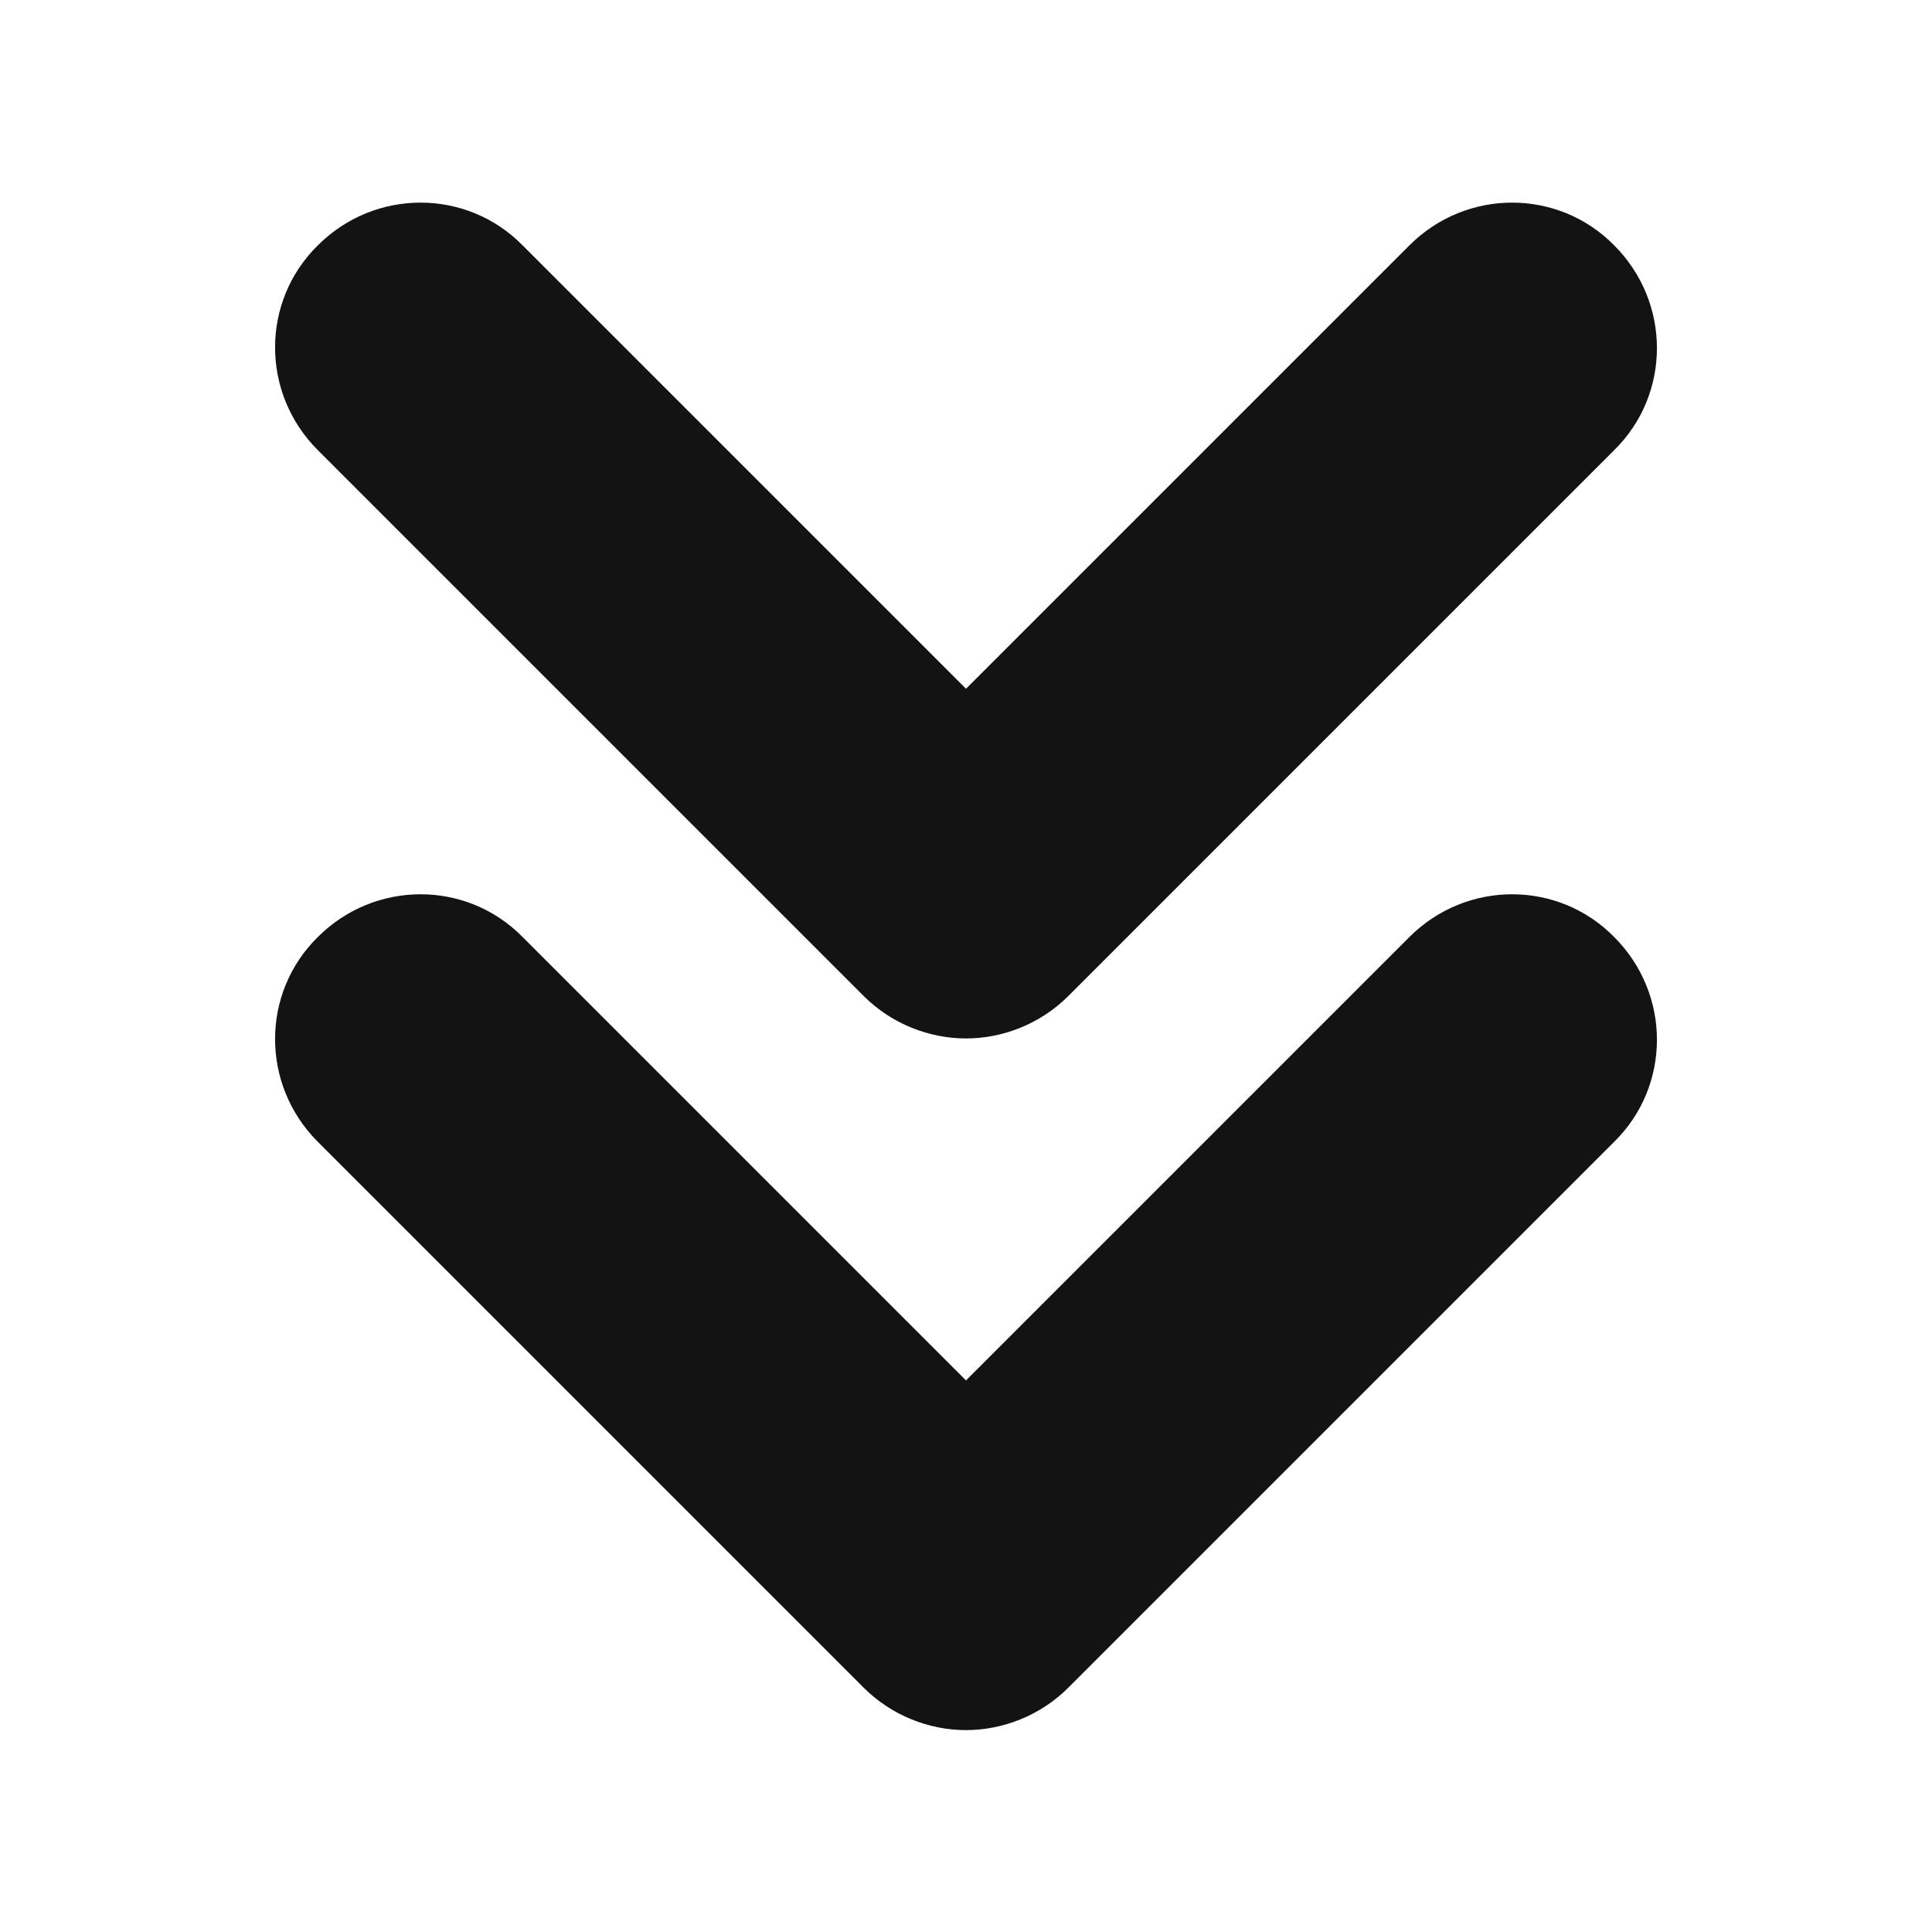
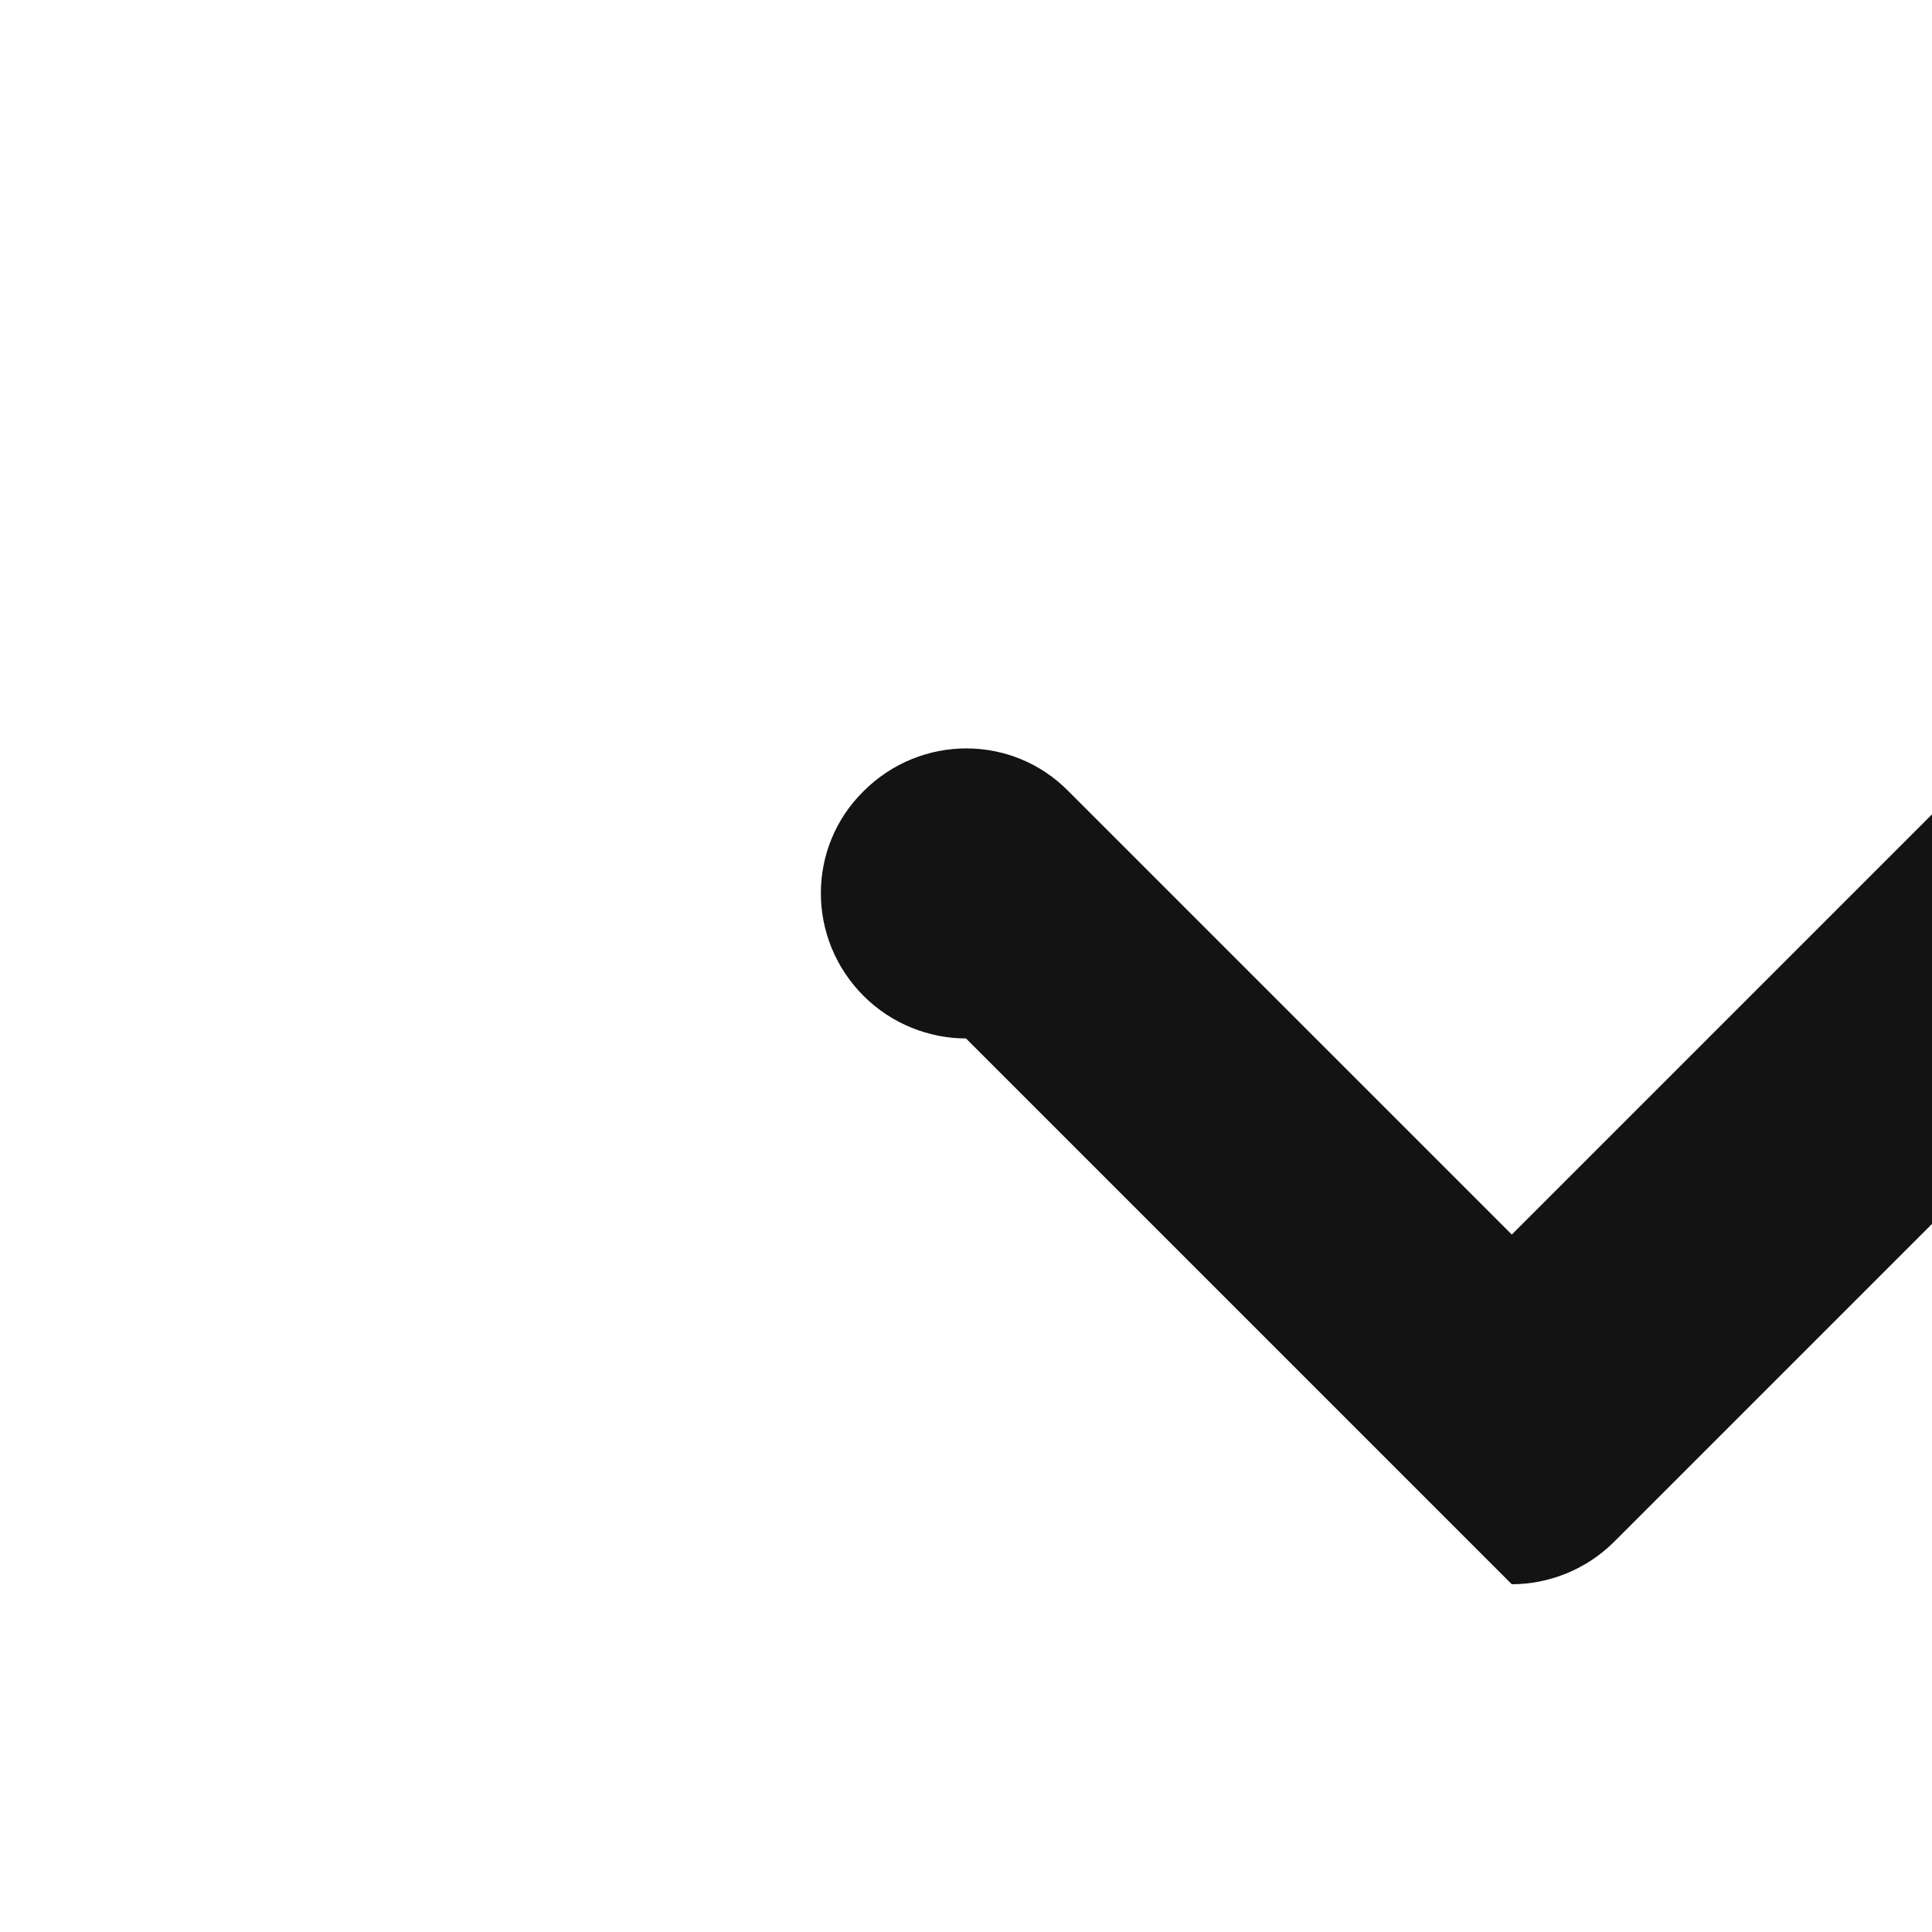
<svg xmlns="http://www.w3.org/2000/svg" id="_レイヤー_1" data-name=" レイヤー 1" version="1.1" viewBox="0 0 200 200">
  <defs>
    <style>
      .cls-1 {
        fill: #131313;
        stroke-width: 0px;
      }
    </style>
  </defs>
-   <path class="cls-1" d="M100,107.5c-3.8,0-7.7-1.5-10.6-4.4l-56.5-56.5c-5.9-5.9-5.9-15.4,0-21.2,5.9-5.9,15.4-5.9,21.2,0l45.9,45.9,45.9-45.9c5.9-5.9,15.4-5.9,21.2,0,5.9,5.9,5.9,15.4,0,21.2l-56.5,56.5c-2.9,2.9-6.8,4.4-10.6,4.4Z" />
-   <path class="cls-1" d="M100,179.1c-3.8,0-7.7-1.5-10.6-4.4l-56.5-56.5c-5.9-5.9-5.9-15.4,0-21.2,5.9-5.9,15.4-5.9,21.2,0l45.9,45.9,45.9-45.9c5.9-5.9,15.4-5.9,21.2,0,5.9,5.9,5.9,15.4,0,21.2l-56.5,56.5c-2.9,2.9-6.8,4.4-10.6,4.4h0Z" />
+   <path class="cls-1" d="M100,107.5c-3.8,0-7.7-1.5-10.6-4.4c-5.9-5.9-5.9-15.4,0-21.2,5.9-5.9,15.4-5.9,21.2,0l45.9,45.9,45.9-45.9c5.9-5.9,15.4-5.9,21.2,0,5.9,5.9,5.9,15.4,0,21.2l-56.5,56.5c-2.9,2.9-6.8,4.4-10.6,4.4Z" />
</svg>